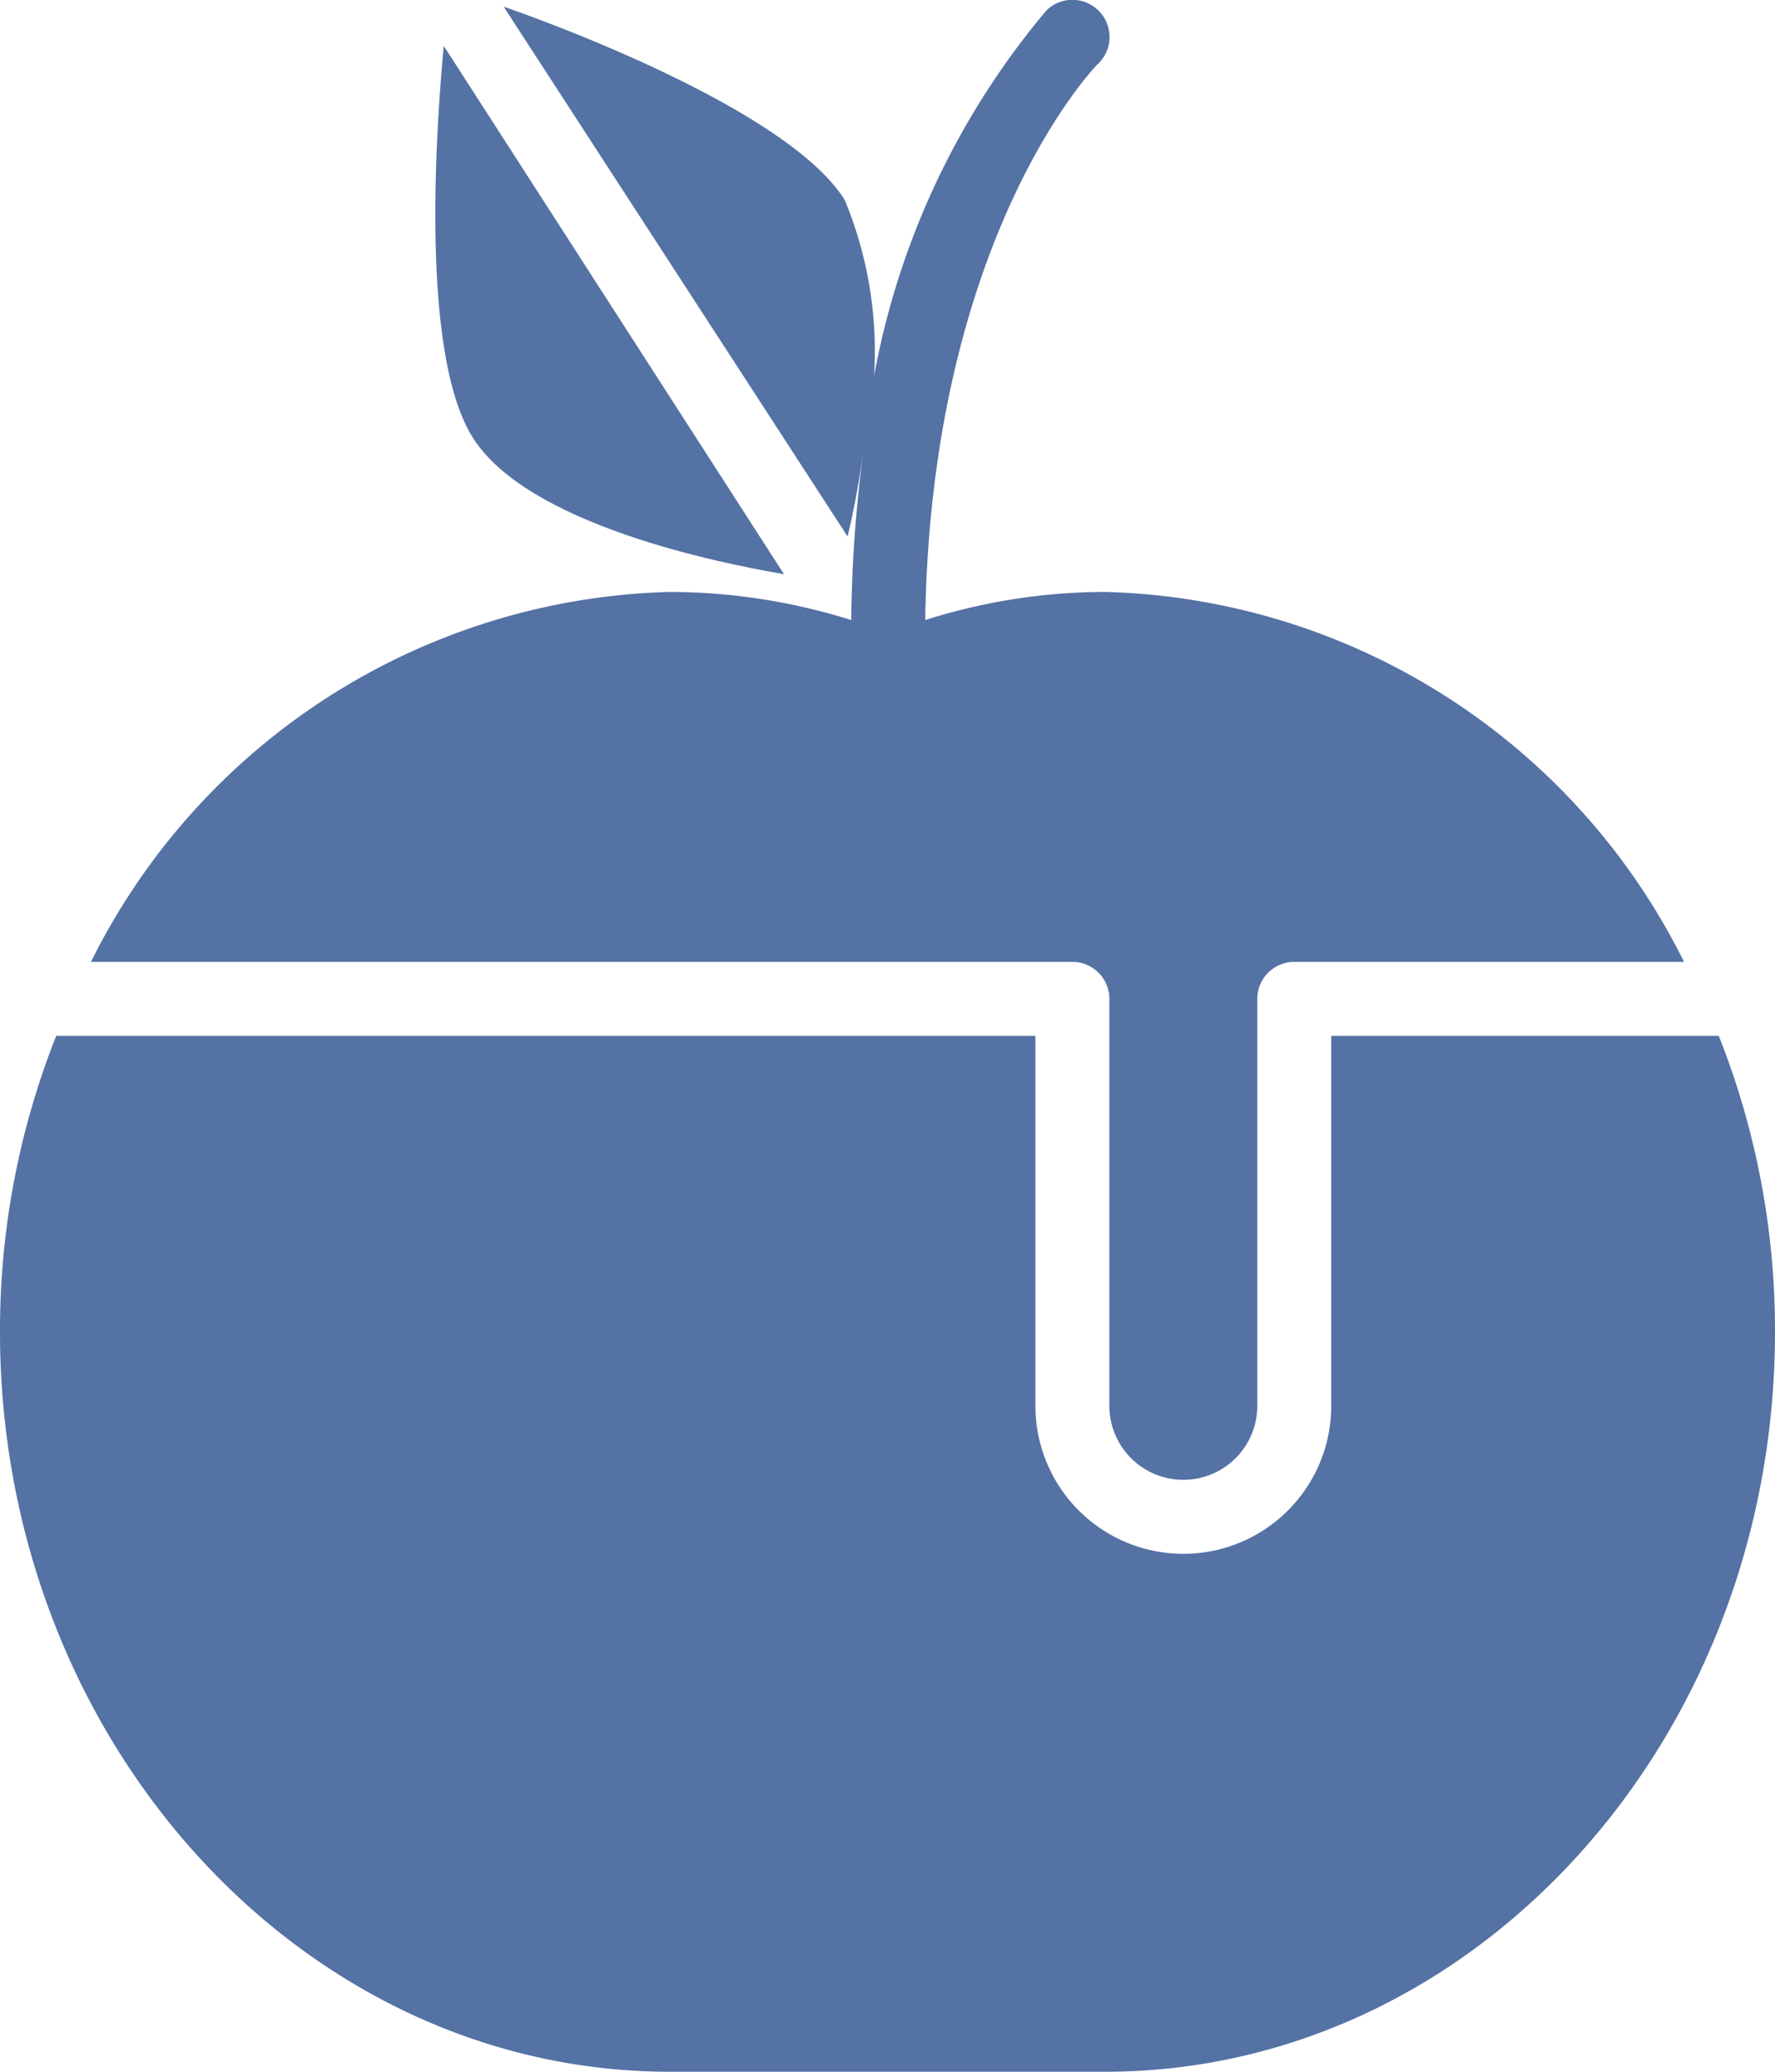
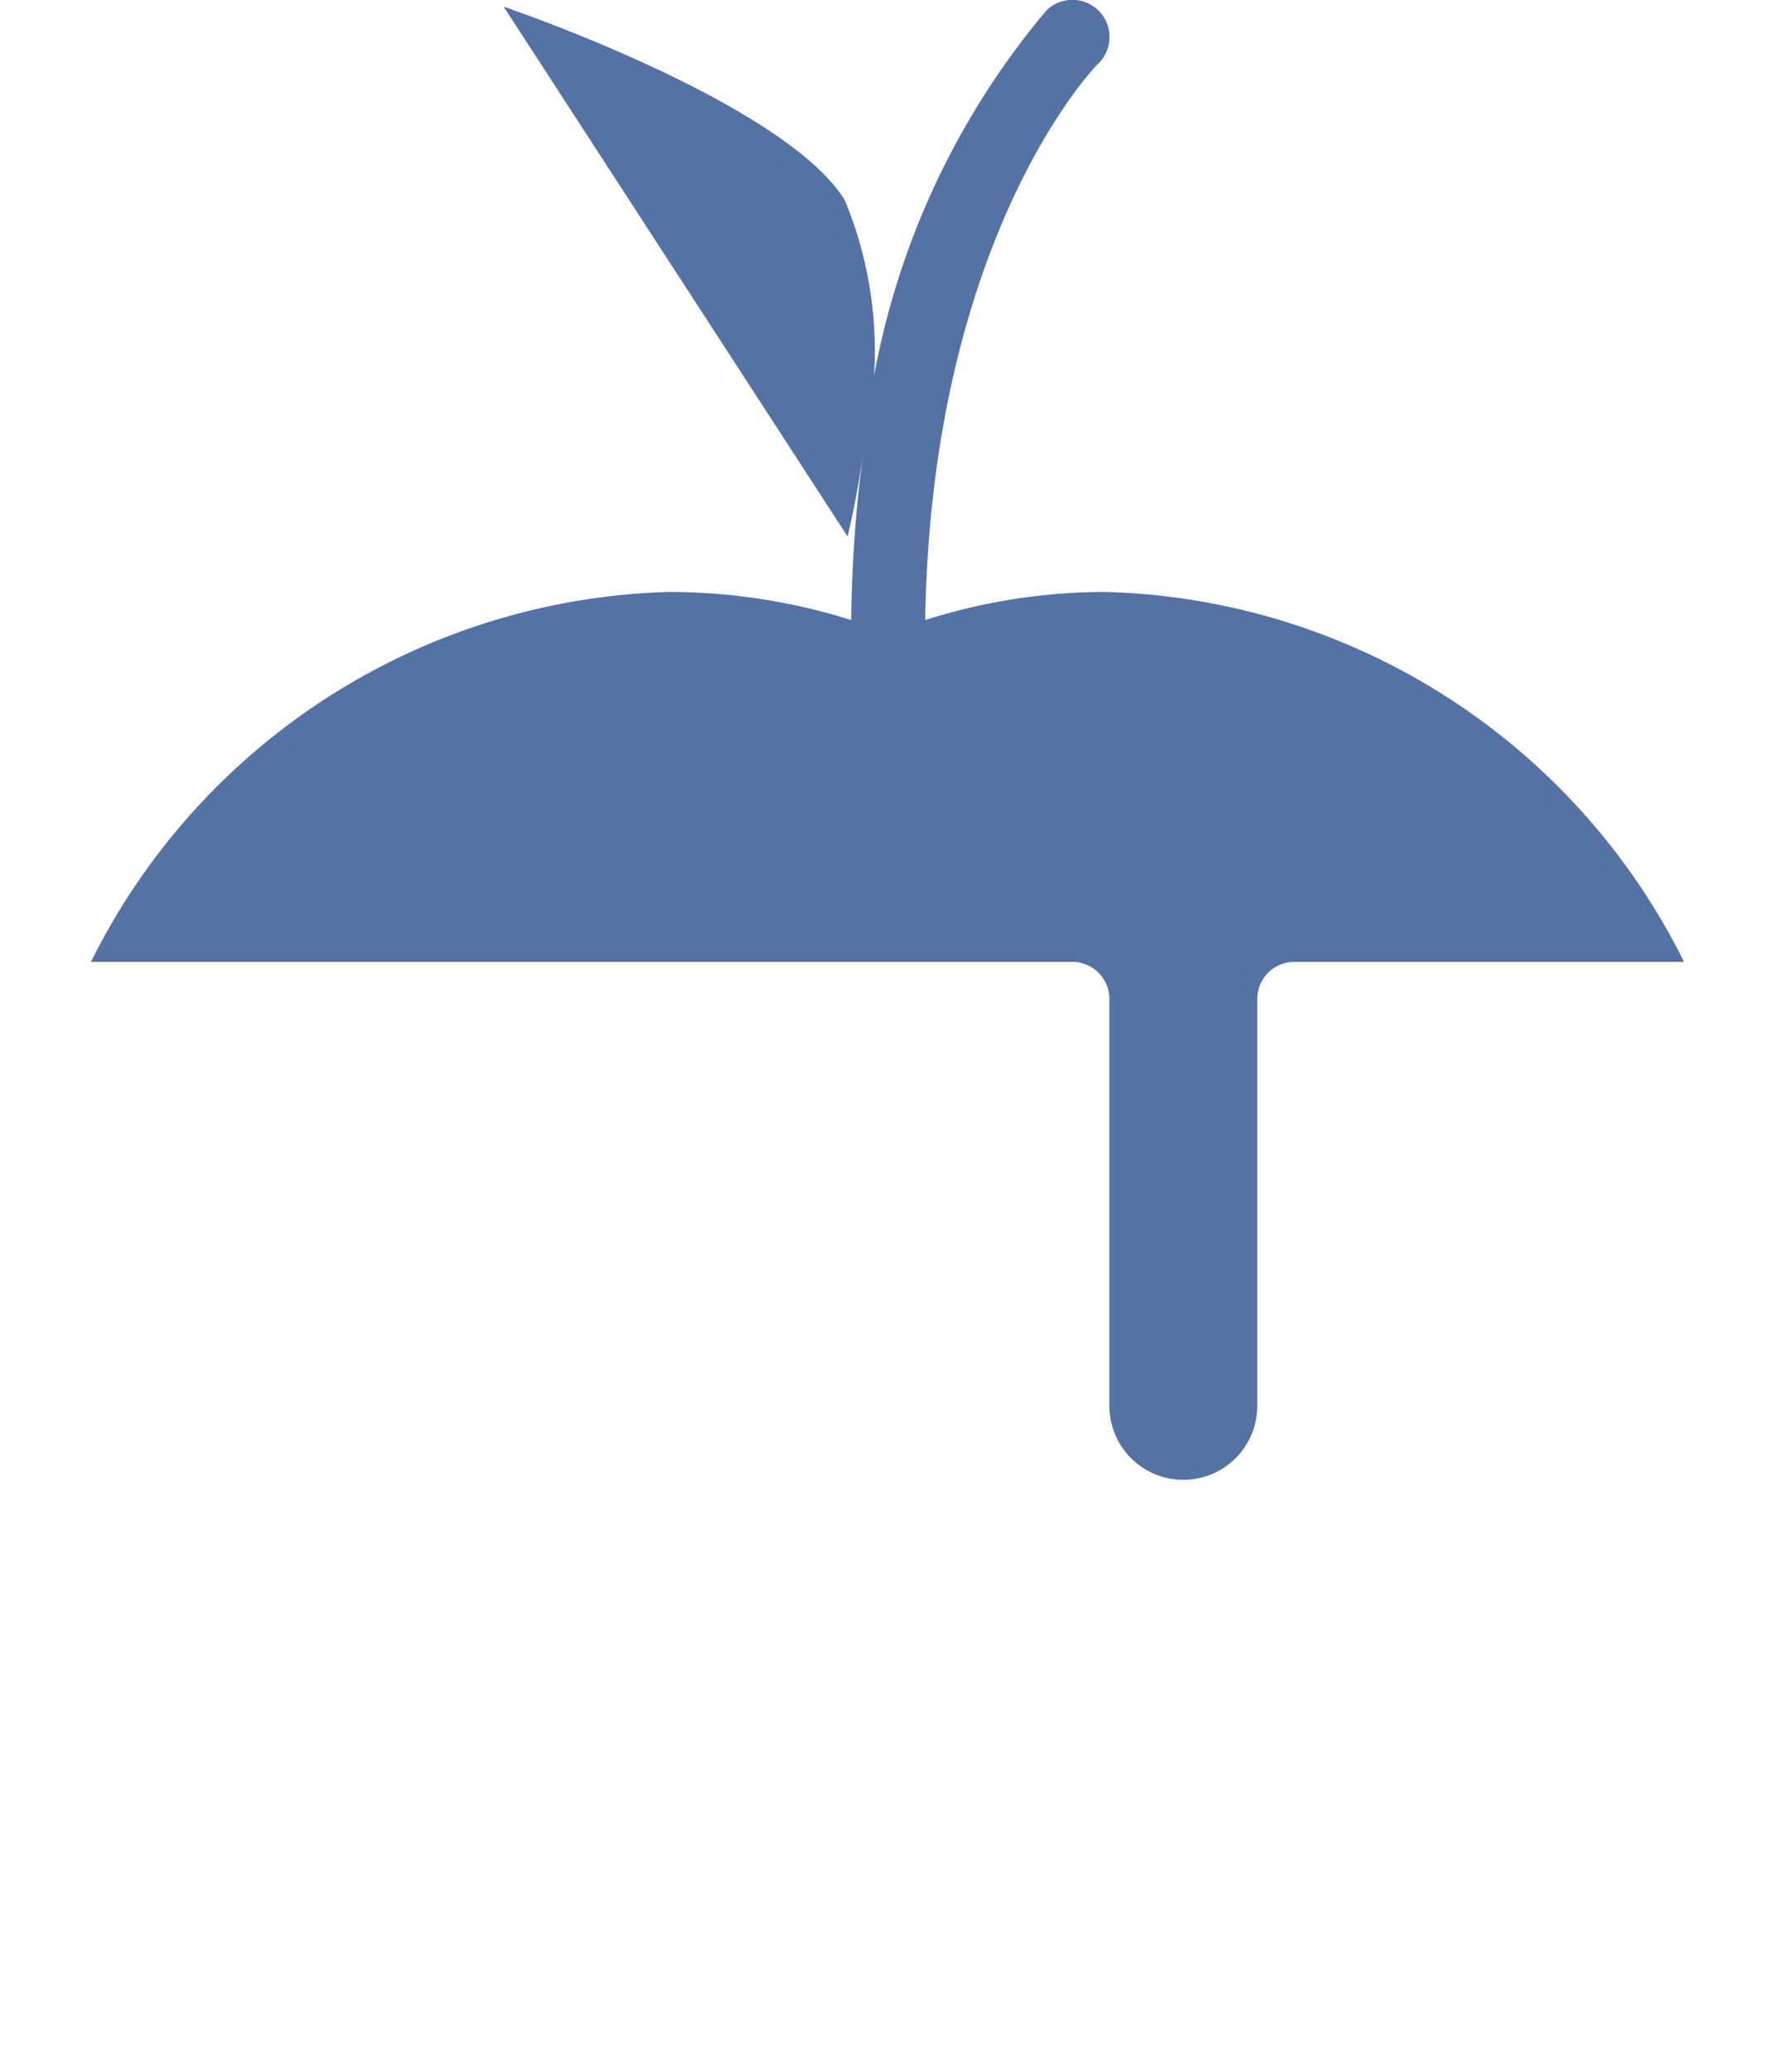
<svg xmlns="http://www.w3.org/2000/svg" viewBox="0 0 24 28">
  <defs>
    <style>.cls-1{fill:#5472a4;}</style>
  </defs>
  <title>Ресурс 3</title>
  <g id="Слой_2" data-name="Слой 2">
    <g id="Layer_1" data-name="Layer 1">
-       <path class="cls-1" d="M10.6,7.76,6,.62c-.08.86-.35,4.11.39,5.29S9.72,7.61,10.6,7.76Z" />
      <path class="cls-1" d="M15,13.5V19a1,1,0,0,0,2,0V13.5a.5.5,0,0,1,.5-.5h5.27a9,9,0,0,0-7.83-5,8.06,8.06,0,0,0-2.43.38c.08-5.19,2.3-7.49,2.34-7.52a.5.5,0,1,0-.7-.72A10.64,10.64,0,0,0,11.7,5.91a5.32,5.32,0,0,0-.28-3.21C10.68,1.52,7.62.37,6.81.09l4.65,7.16c.06-.24.15-.68.22-1.19a18.16,18.16,0,0,0-.17,2.32A8.24,8.24,0,0,0,9.06,8a9,9,0,0,0-7.83,5H14.5A.5.5,0,0,1,15,13.5Z" />
-       <path class="cls-1" d="M23.24,14H18v5a2,2,0,0,1-4,0V14H.76A10.79,10.79,0,0,0,0,18c0,5.51,4.07,10,9.06,10h5.88c5,0,9.06-4.49,9.06-10A10.79,10.79,0,0,0,23.24,14Z" />
    </g>
  </g>
</svg>